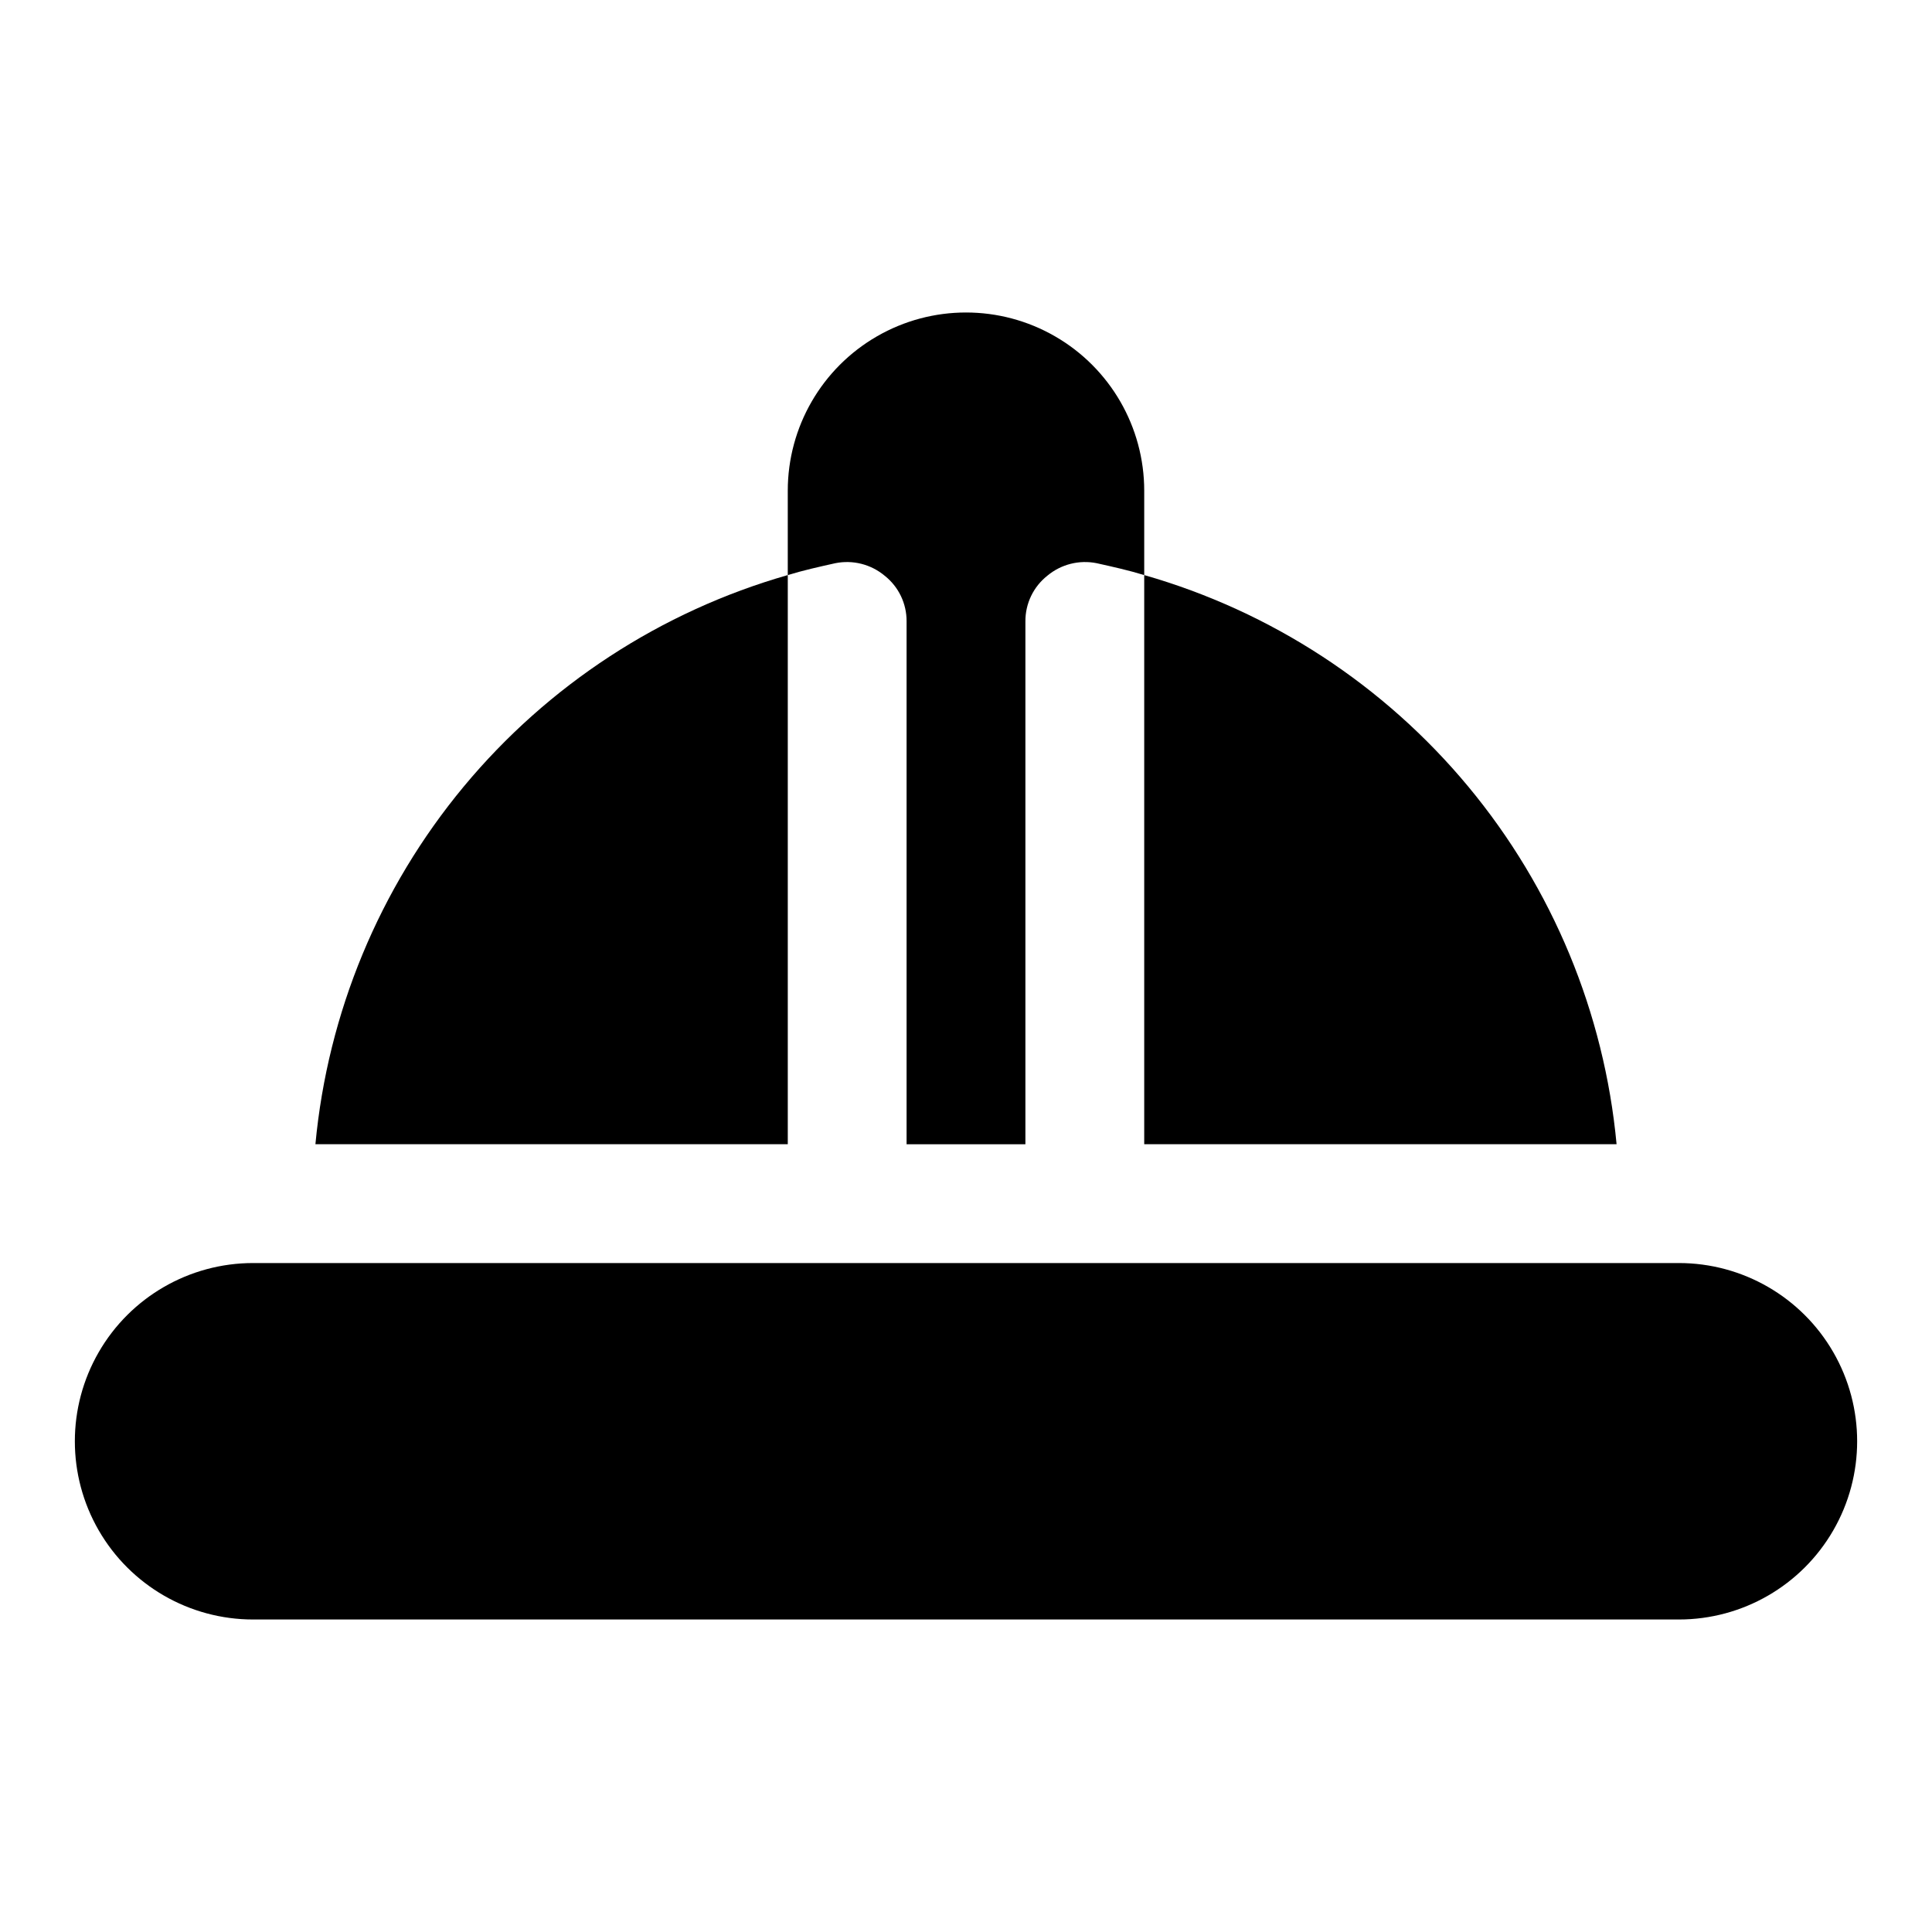
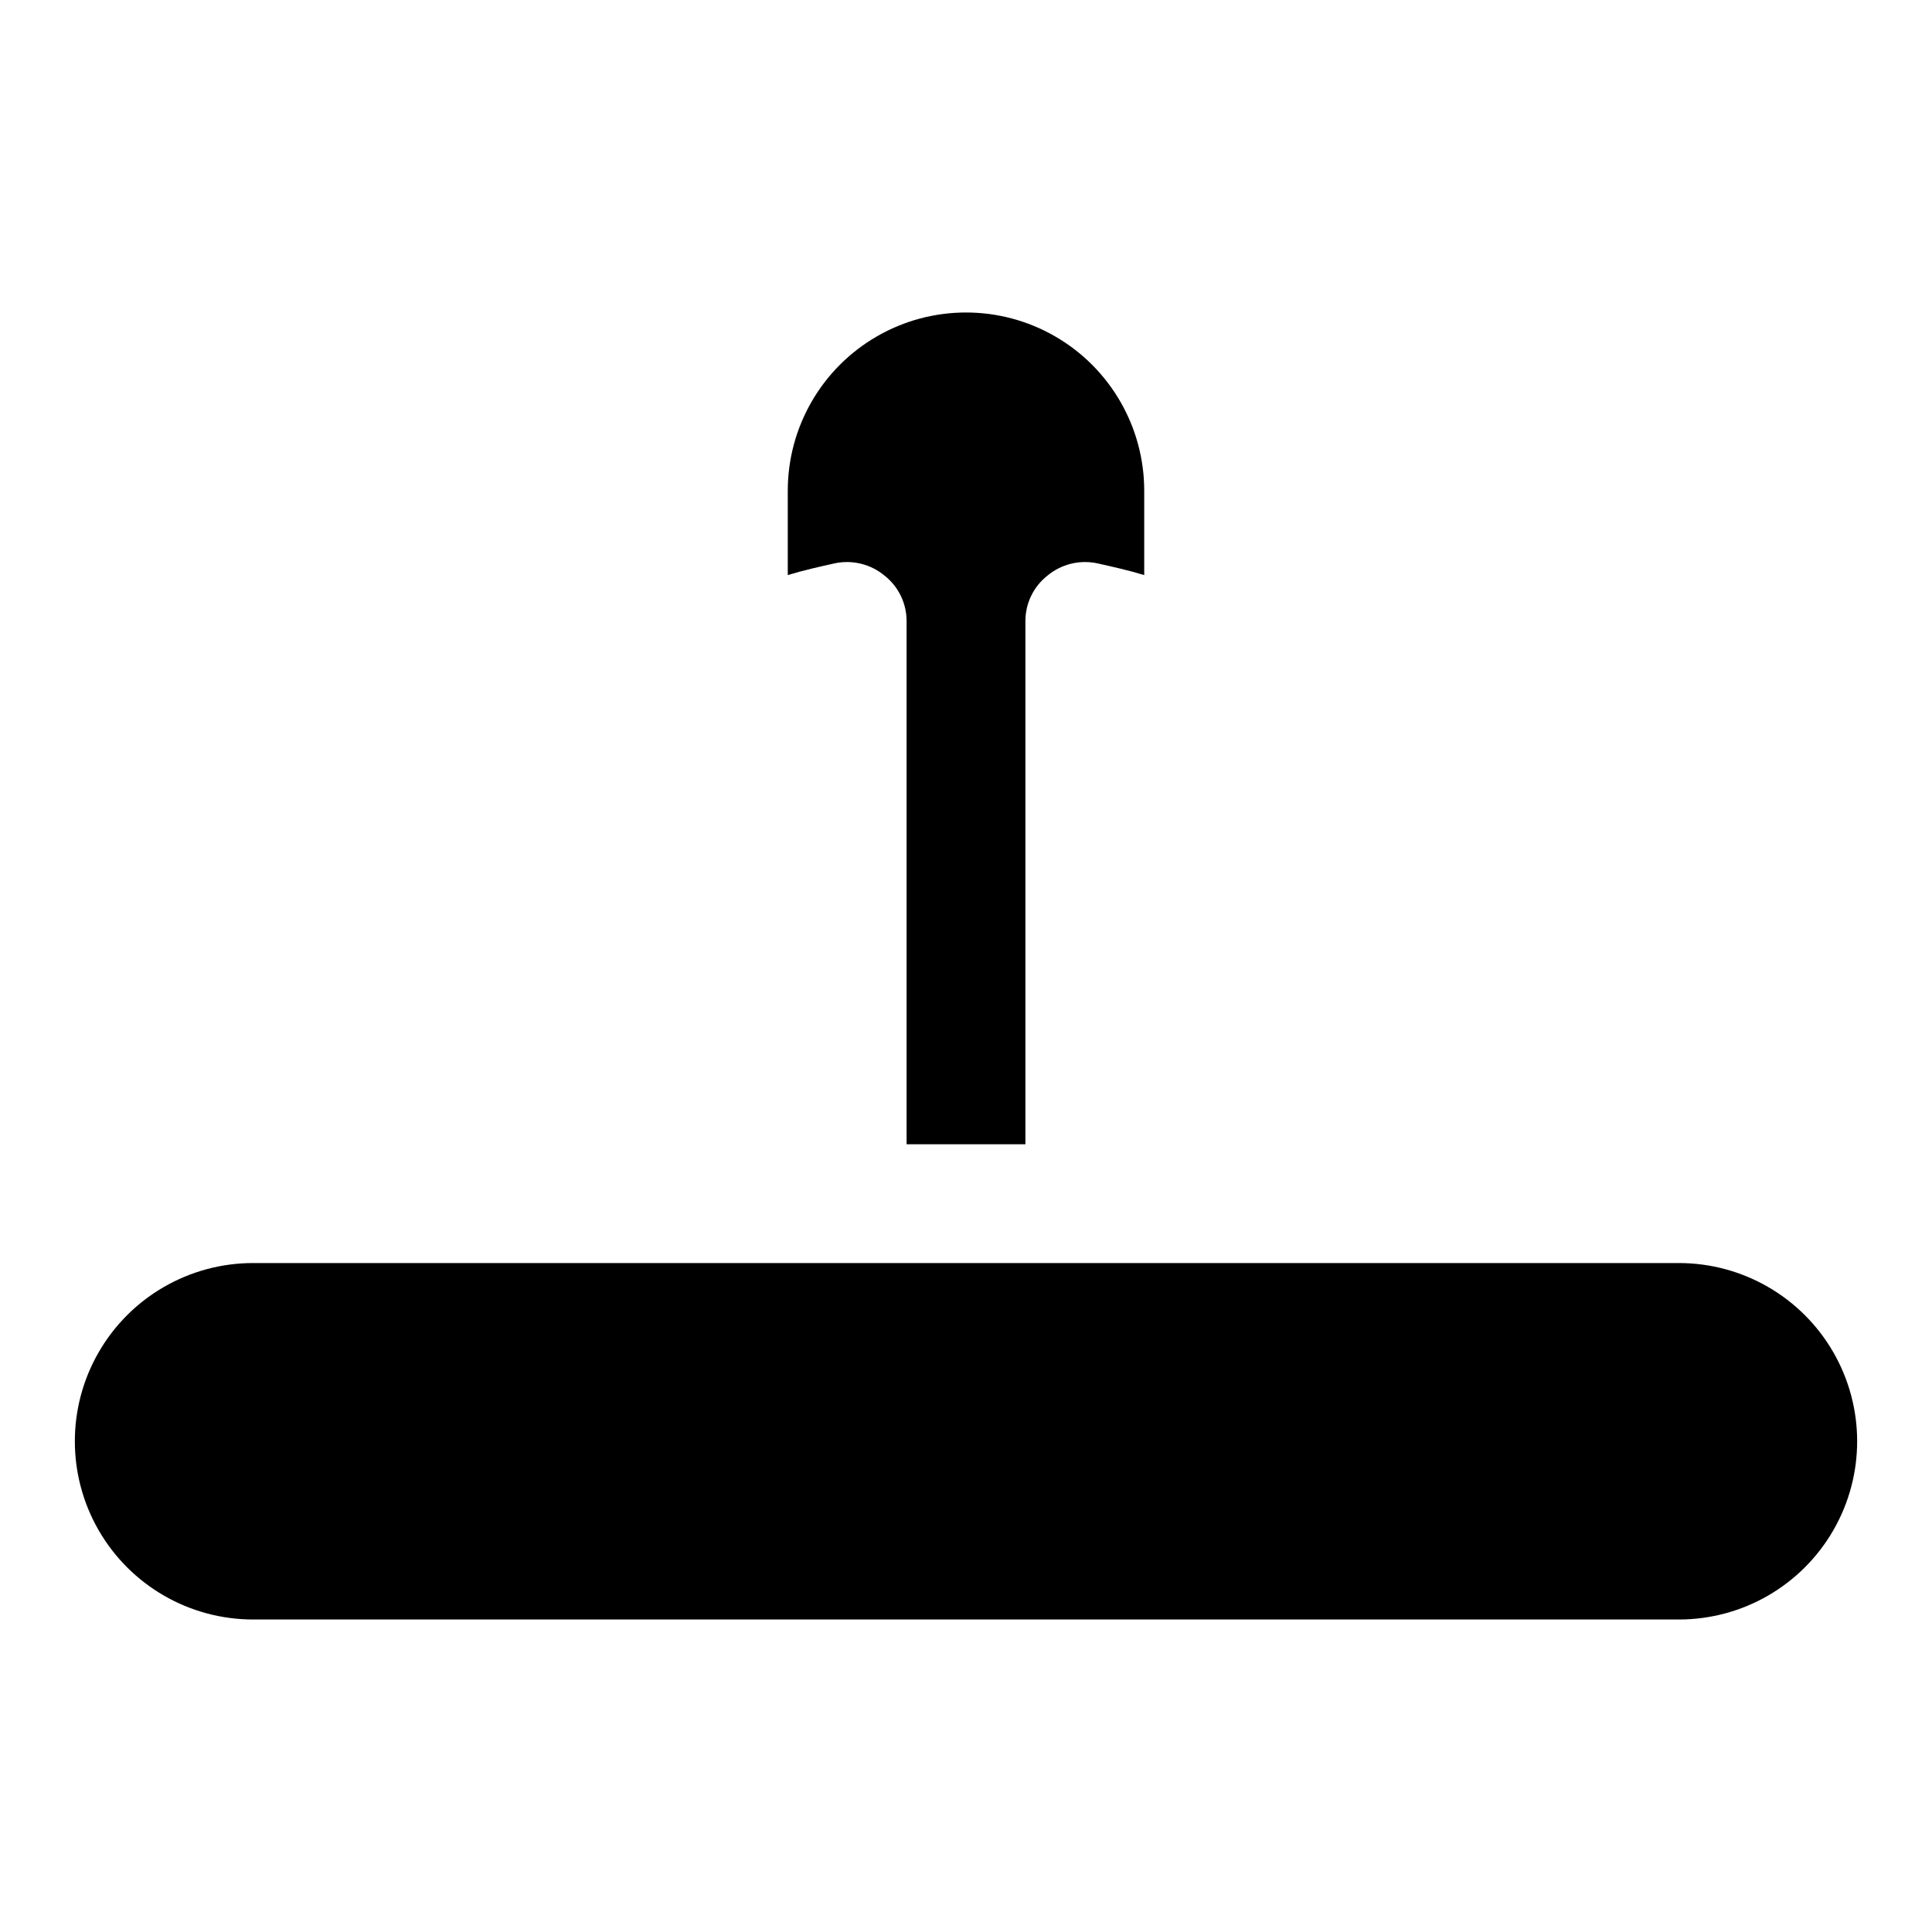
<svg xmlns="http://www.w3.org/2000/svg" fill="#000000" width="800px" height="800px" version="1.1" viewBox="144 144 512 512">
  <g>
-     <path d="m572.41 447.23c-3.258-34.82-16.949-67.844-39.285-94.754-22.336-26.91-52.27-46.457-85.895-56.074v150.83z" />
    <path d="m378.43 296.56c3.711 2.926 5.859 7.402 5.824 12.125v138.55h31.488v-138.55c-0.035-4.723 2.117-9.199 5.824-12.125 3.633-3.023 8.438-4.242 13.07-3.305 4.25 0.945 8.5 1.891 12.594 3.148v-22.355c0-16.875-9.004-32.469-23.617-40.906s-32.617-8.438-47.23 0c-14.613 8.438-23.617 24.031-23.617 40.906v22.355c4.094-1.258 8.344-2.203 12.594-3.148h0.004c4.629-0.938 9.438 0.281 13.066 3.305z" />
-     <path d="m352.77 296.4c-33.621 9.617-63.559 29.164-85.895 56.074-22.336 26.91-36.027 59.934-39.285 94.754h125.18z" />
+     <path d="m352.77 296.4h125.18z" />
    <path d="m588.93 478.72h-377.86c-16.875 0-32.469 9.004-40.906 23.617-8.438 14.613-8.438 32.617 0 47.23 8.438 14.613 24.031 23.617 40.906 23.617h377.86c16.875 0 32.469-9.004 40.906-23.617 8.438-14.613 8.438-32.617 0-47.23-8.438-14.613-24.031-23.617-40.906-23.617z" />
  </g>
</svg>